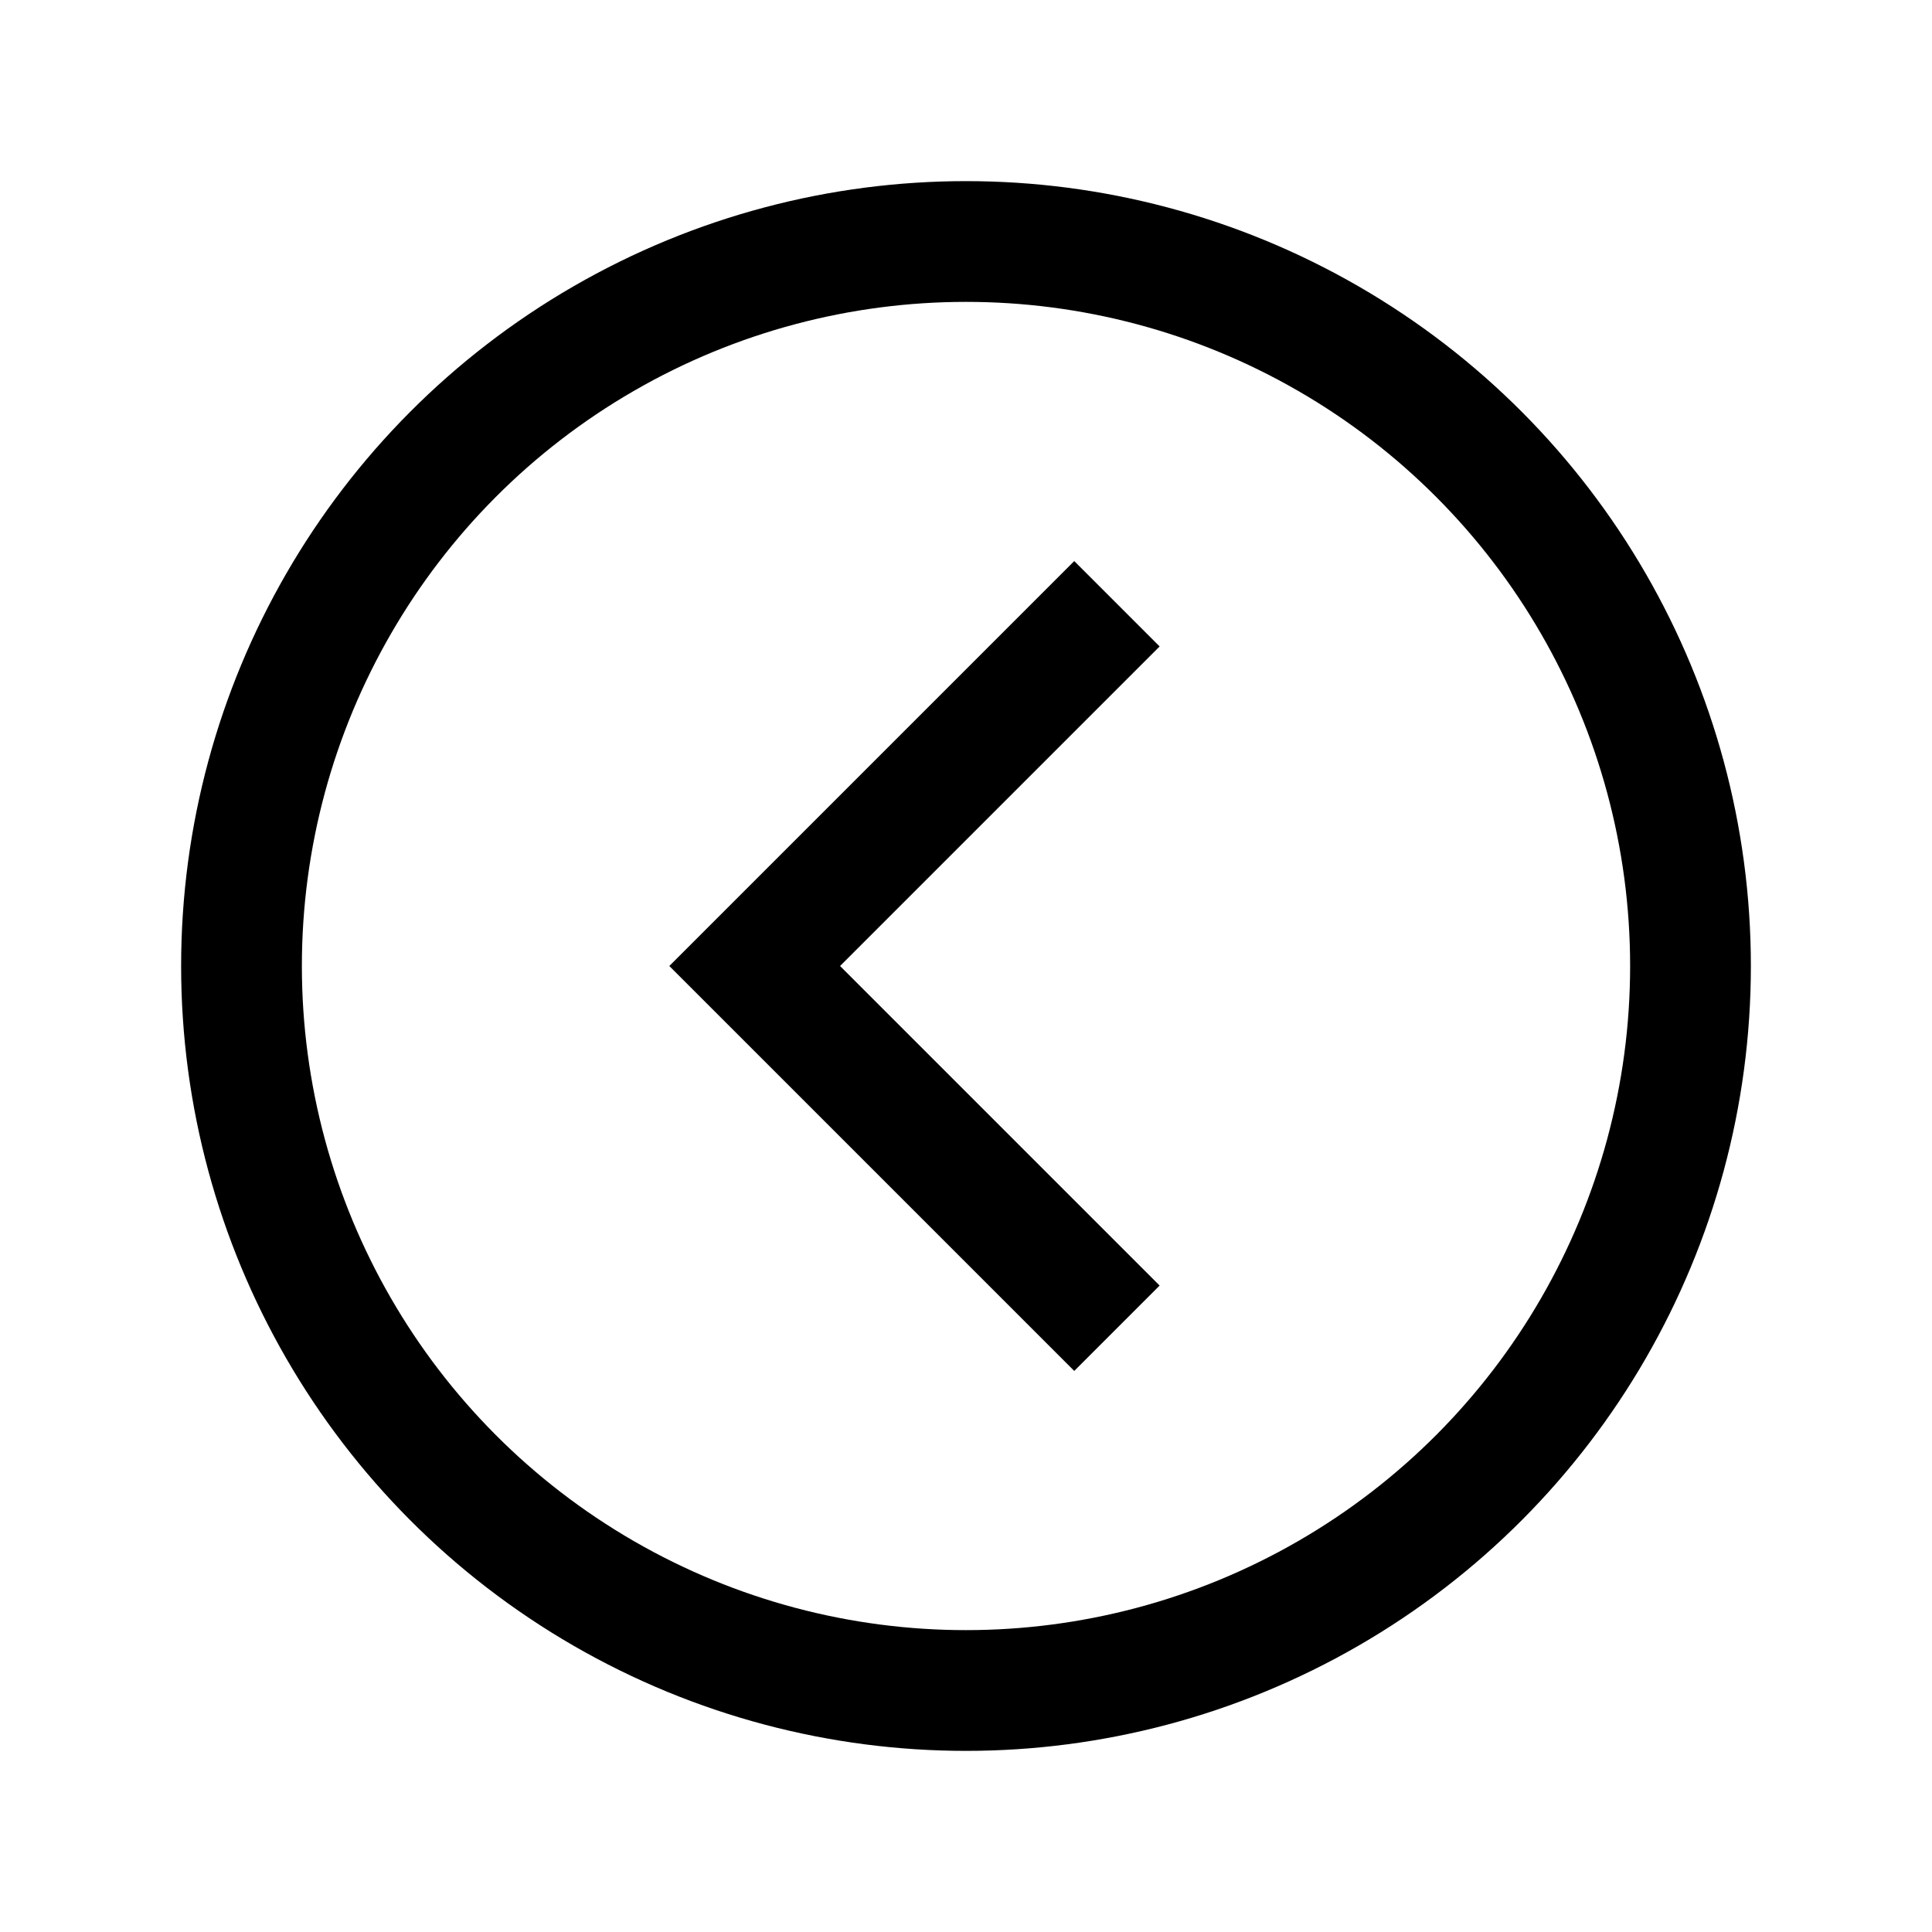
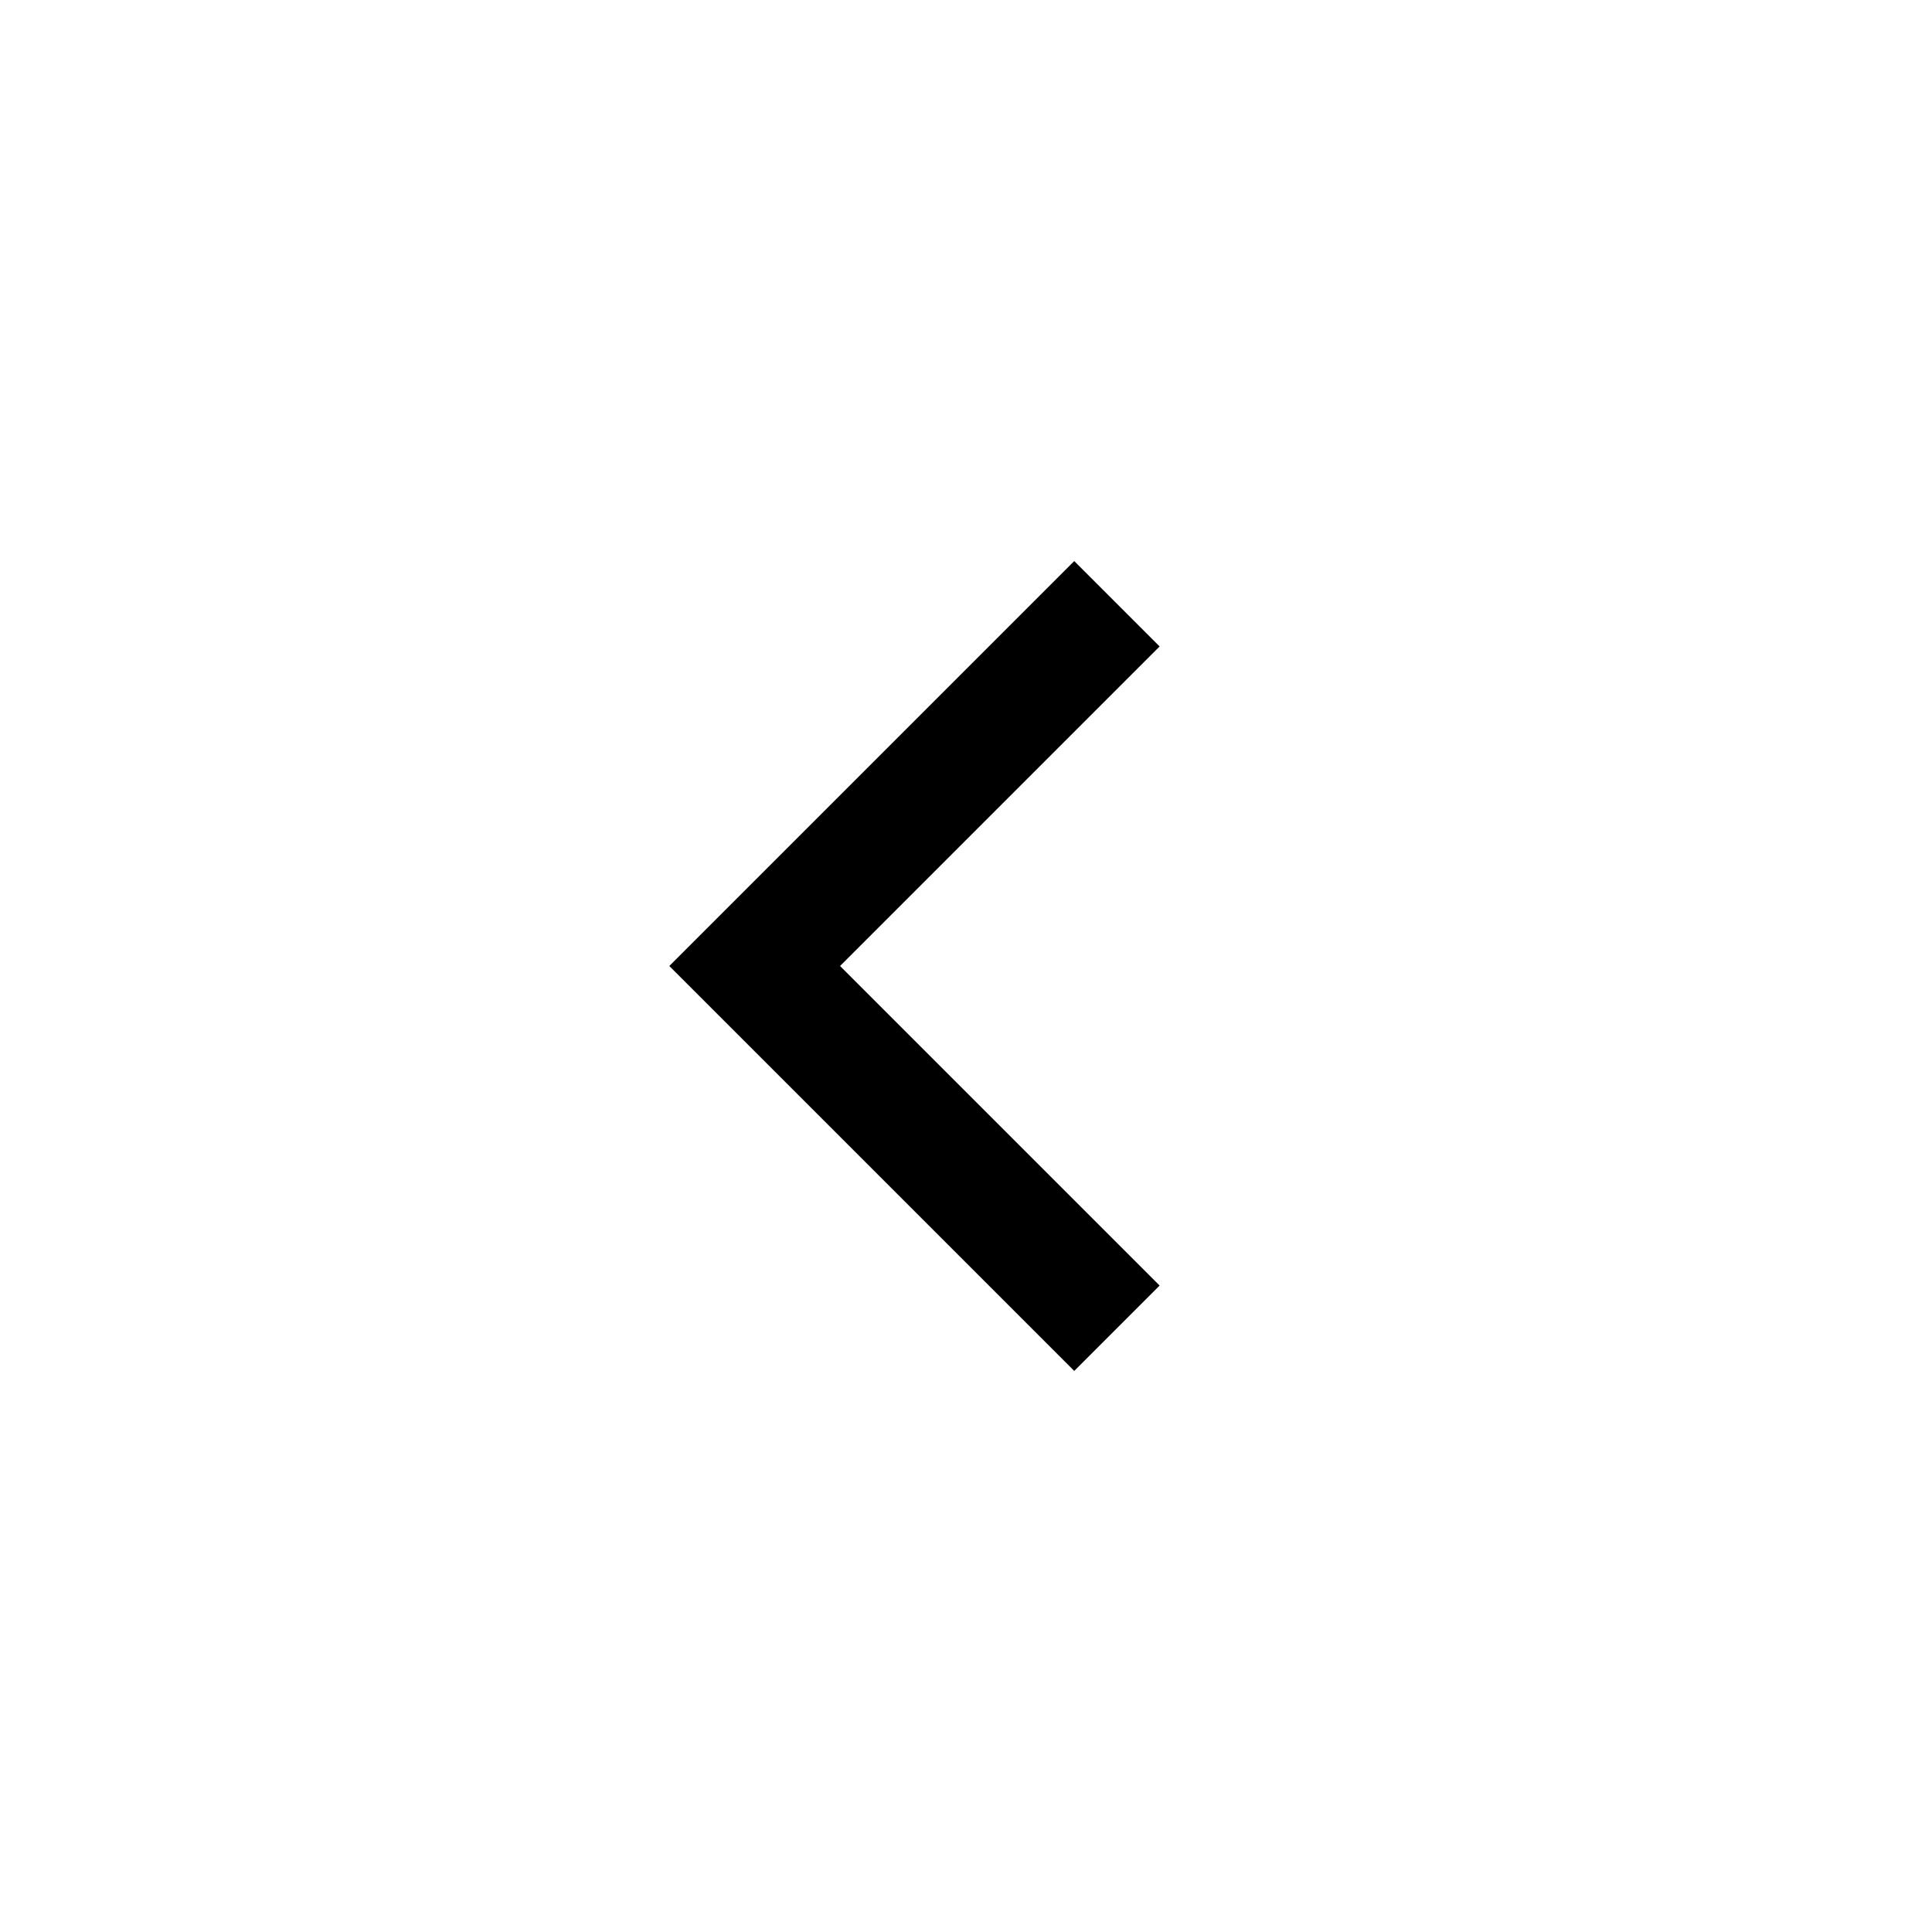
<svg xmlns="http://www.w3.org/2000/svg" version="1.1" id="Layer_1" viewBox="0 0 32 32" xml:space="preserve">
-   <circle style="fill:none;stroke:#000000;stroke-width:2;stroke-miterlimit:10;" cx="16" cy="16" r="12" />
  <polyline style="fill:none;stroke:#000000;stroke-width:2;stroke-miterlimit:10;" points="18.5,22 12.5,16 18.5,10 " />
</svg>